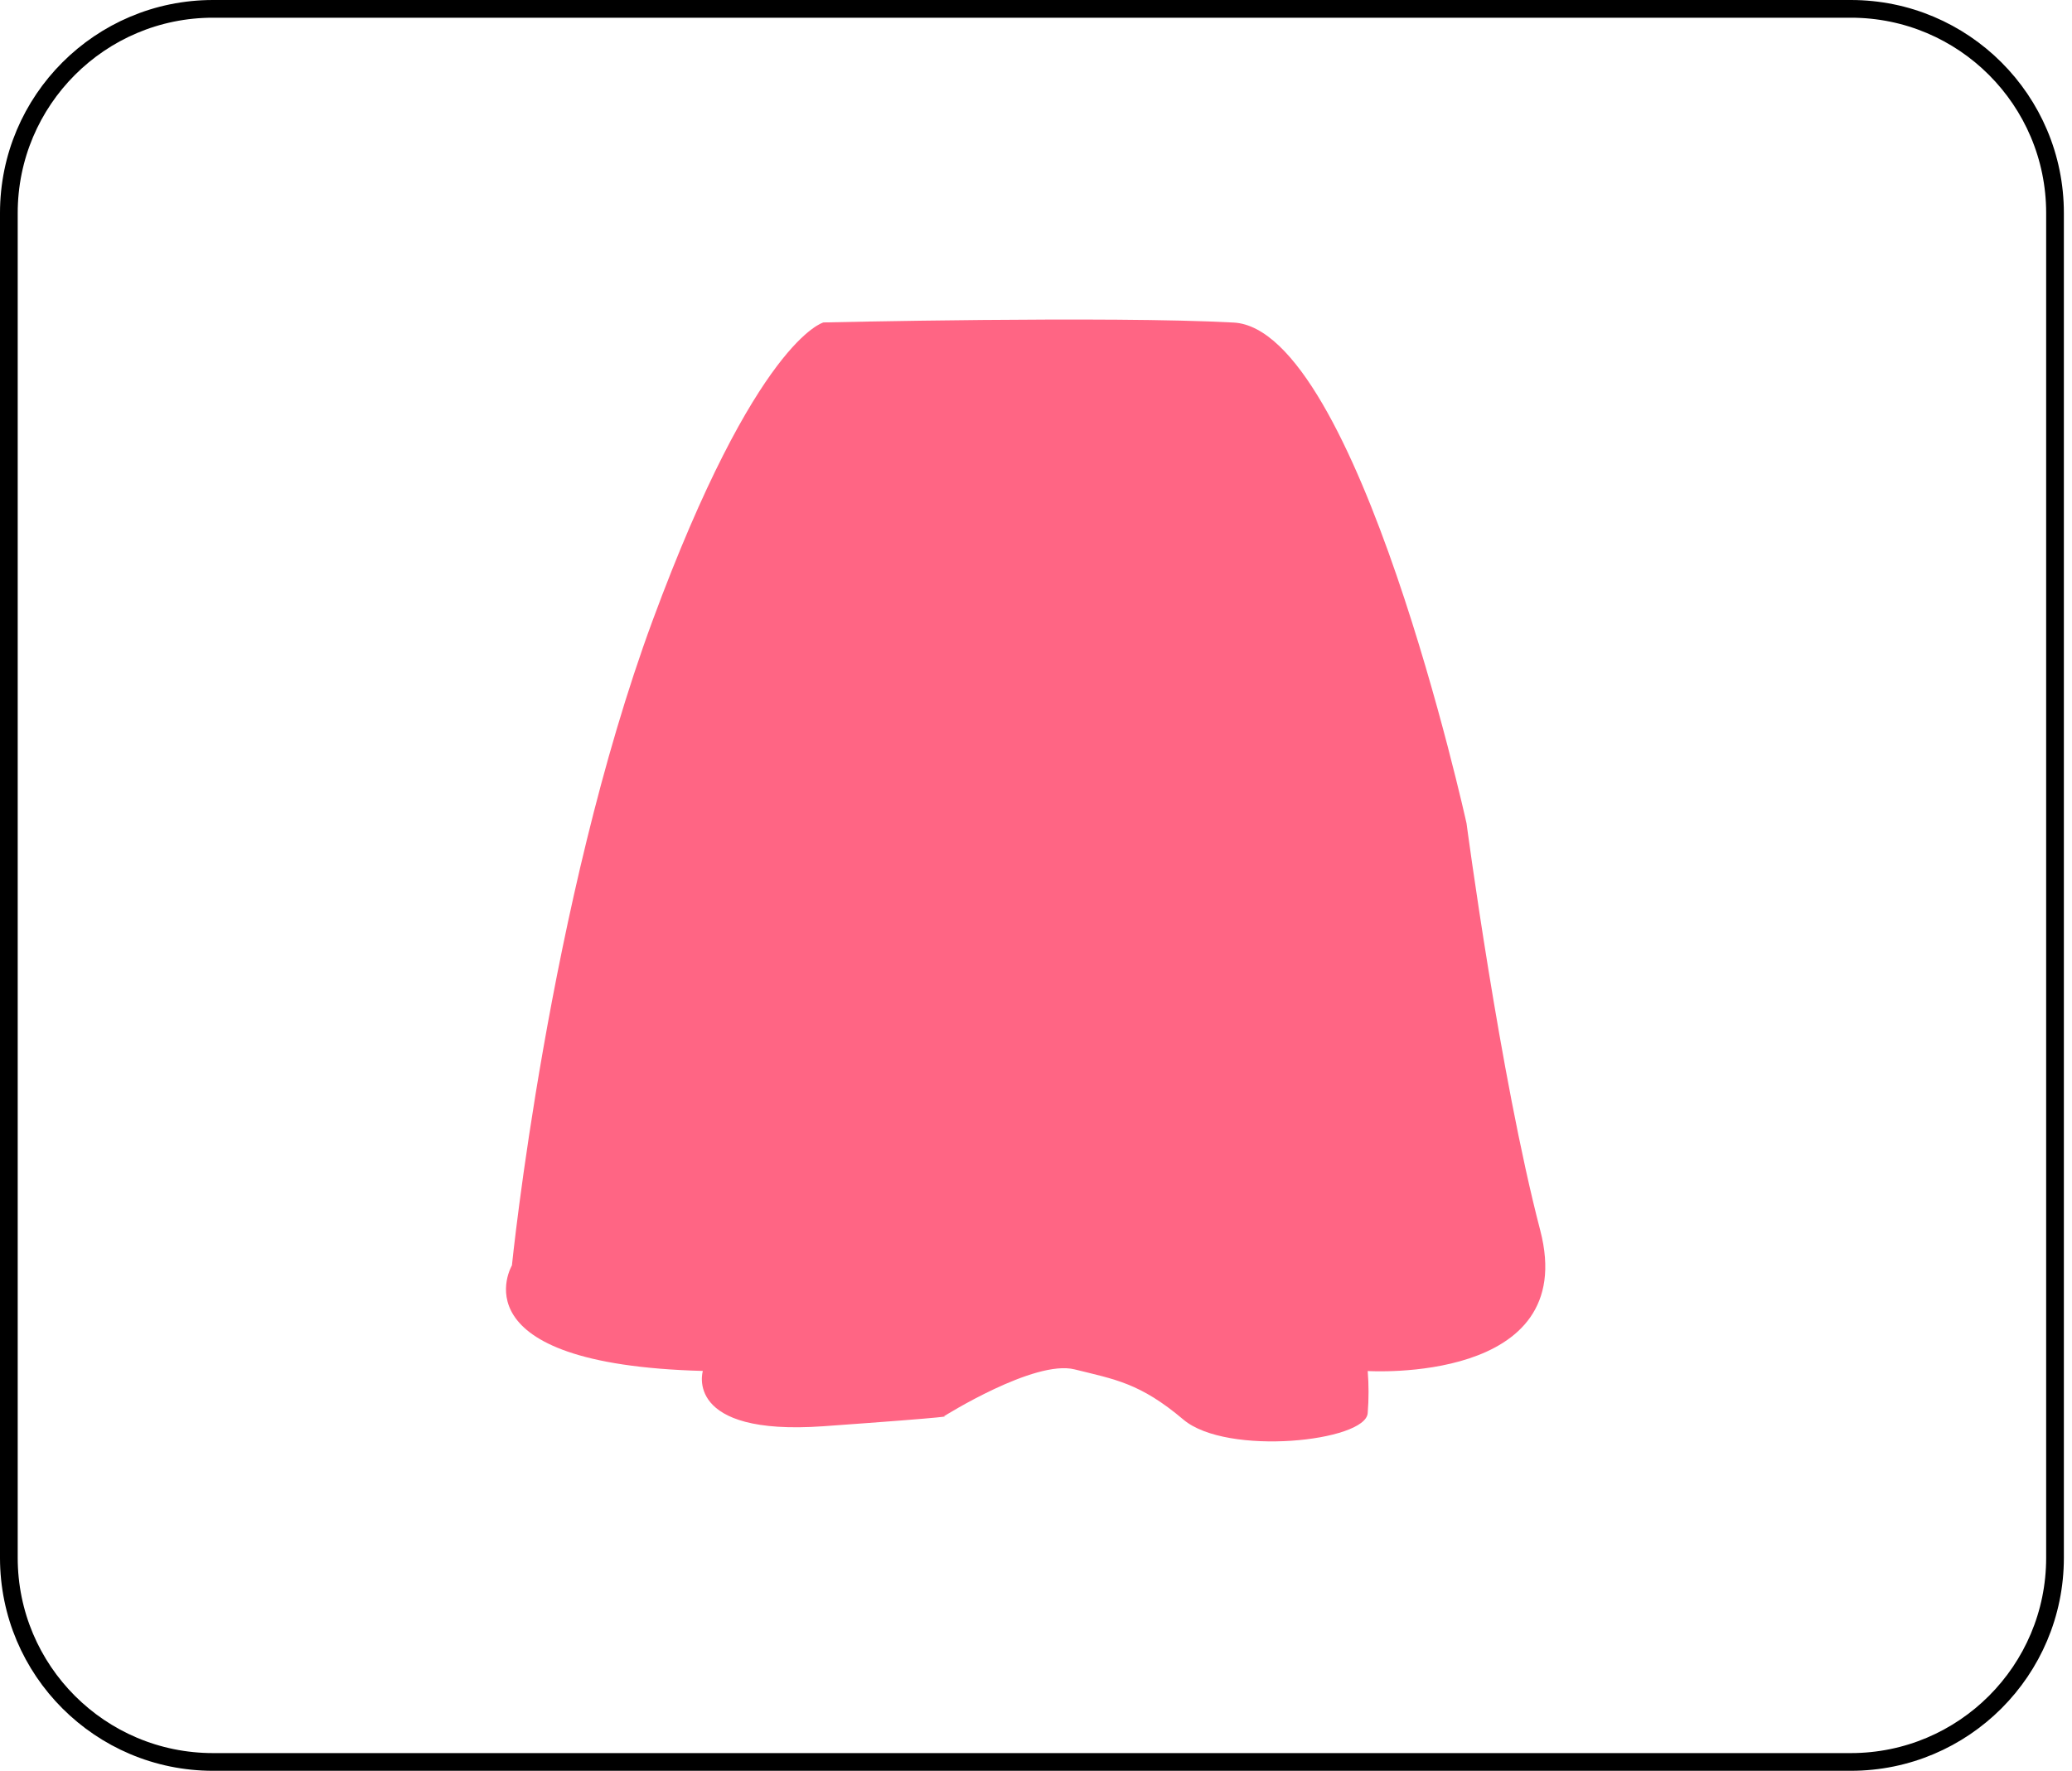
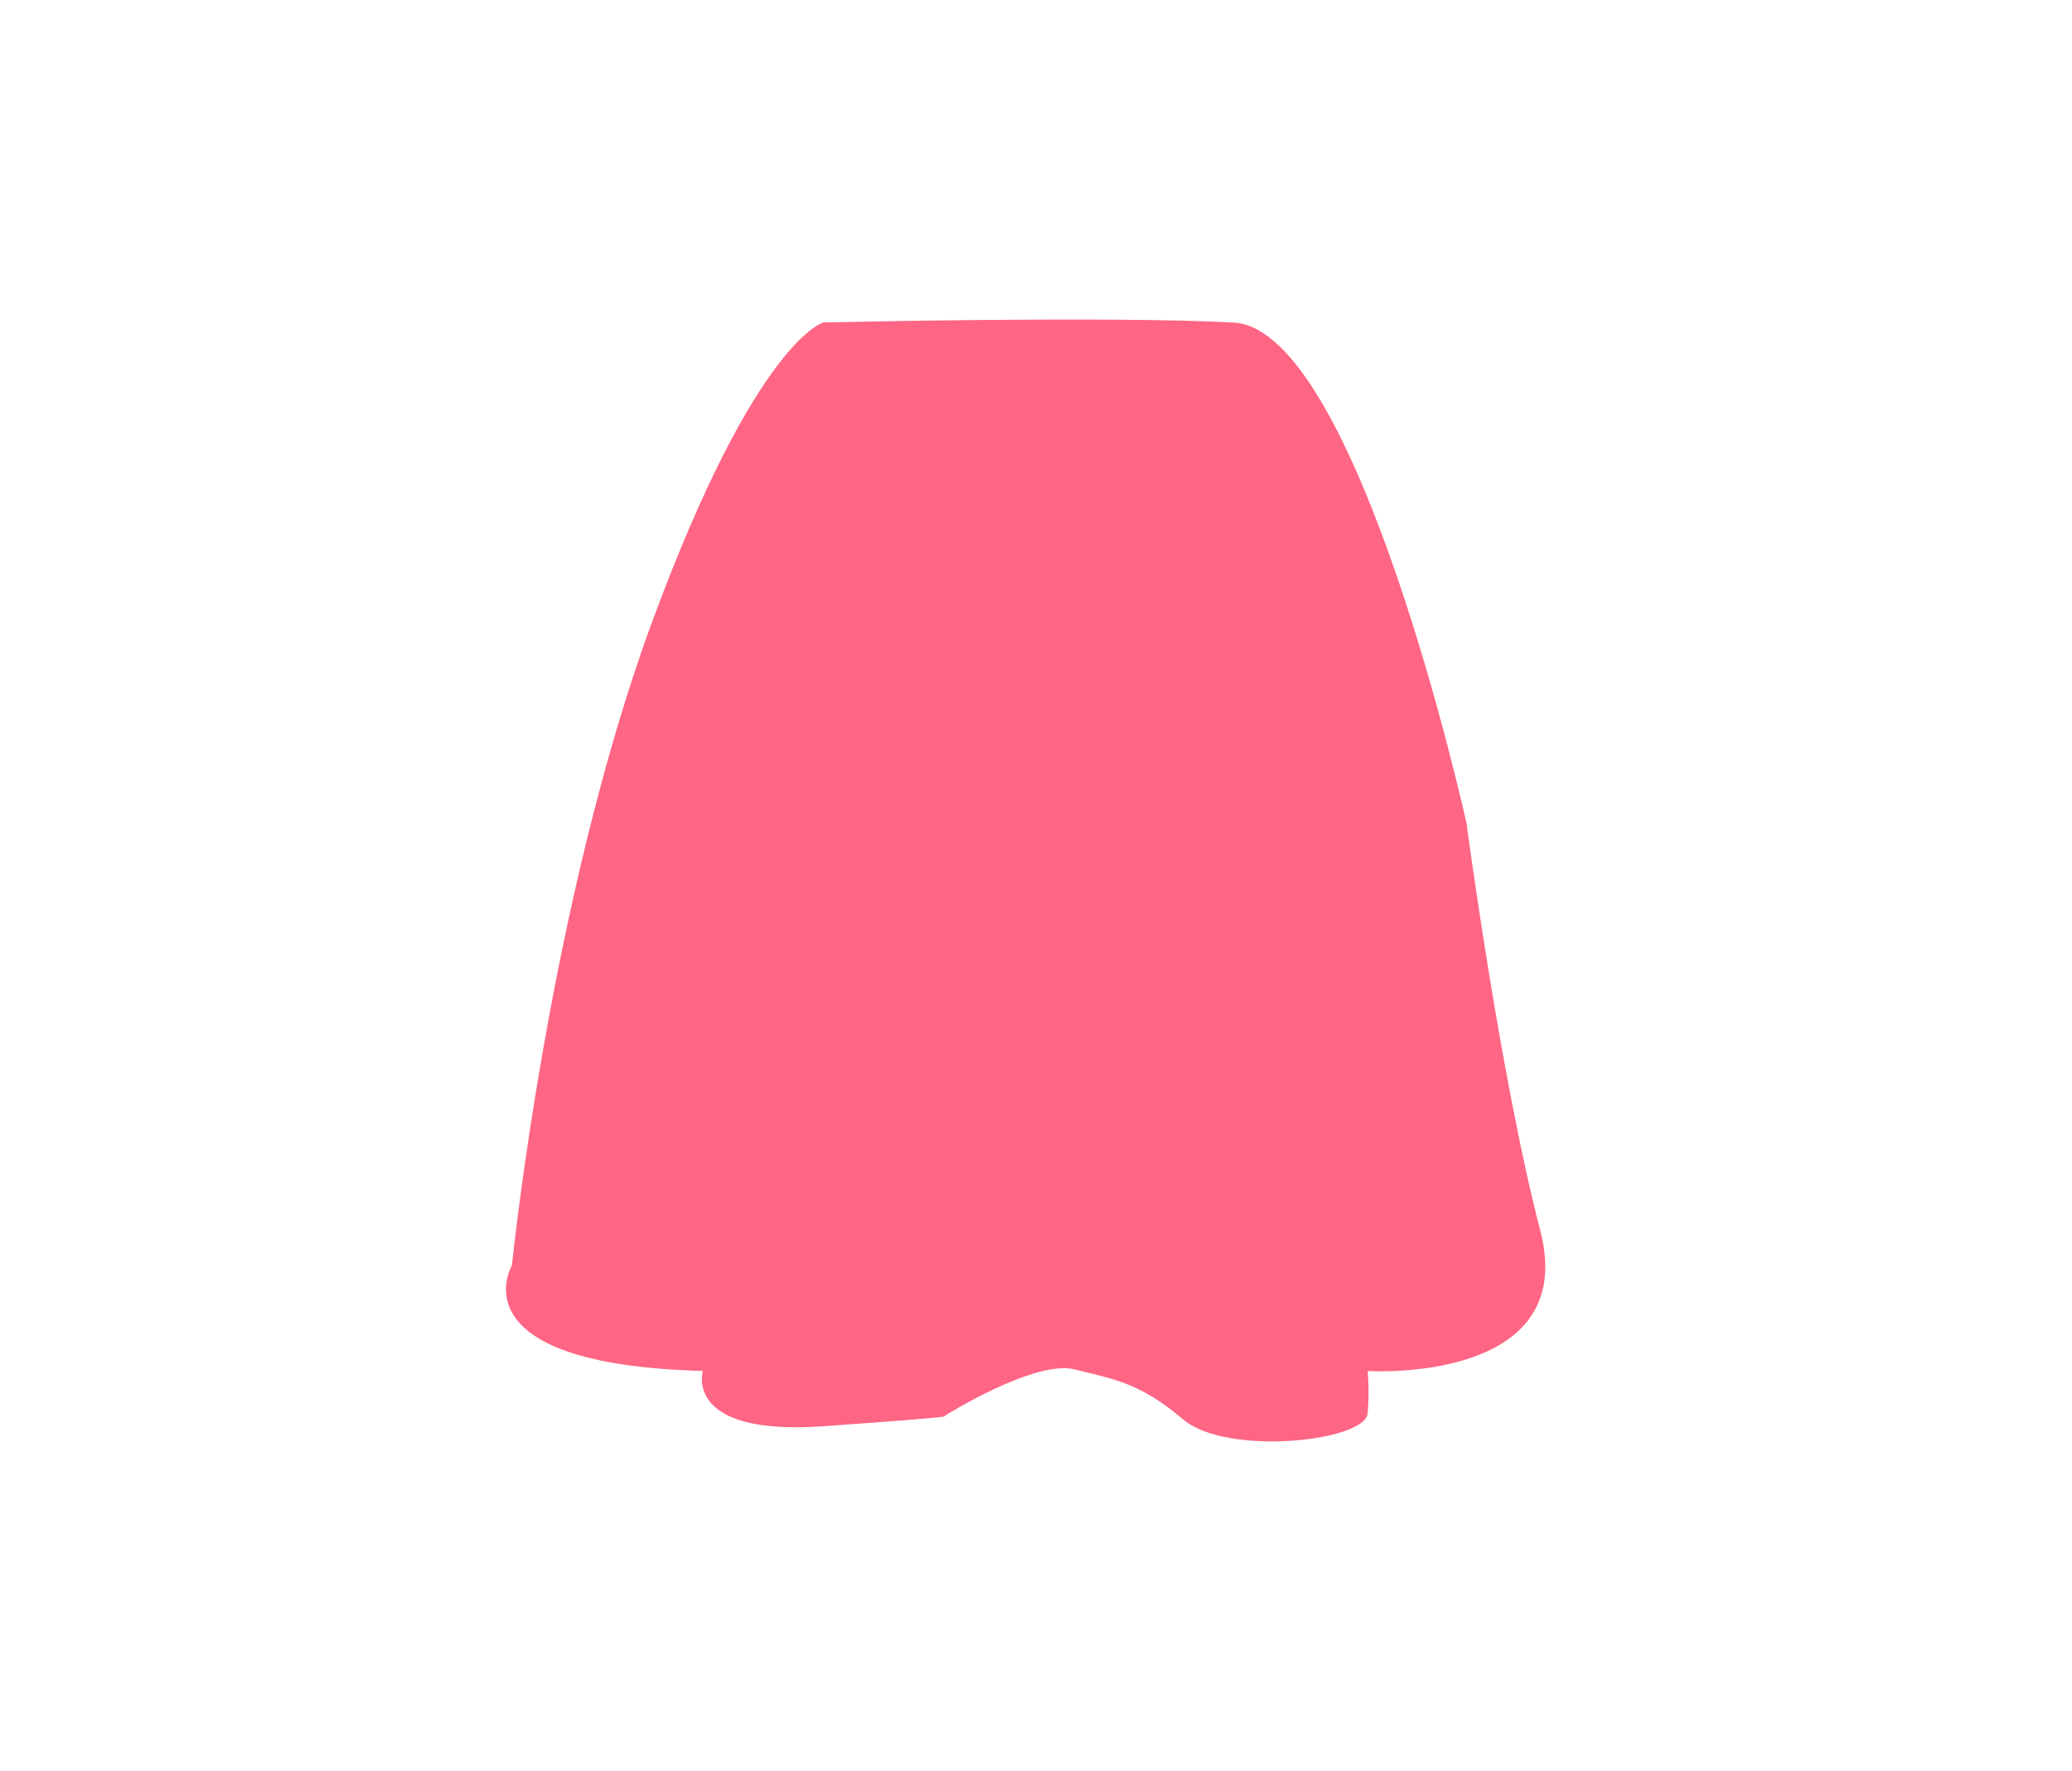
<svg xmlns="http://www.w3.org/2000/svg" width="117" height="100" viewBox="0 0 117 100" fill="none">
-   <path d="M12.03 0.5H104.511C110.879 0.5 116.041 5.662 116.041 12.03V87.97C116.041 94.338 110.879 99.5 104.511 99.5H12.03C5.662 99.5 0.5 94.338 0.5 87.97V12.03C0.5 5.662 5.662 0.5 12.03 0.5Z" stroke="black" />
  <path d="M46.499 18.209C46.499 18.209 42.717 19.155 36.851 35.043C30.985 50.931 28.907 71.46 28.907 71.46C28.907 71.46 25.608 77.045 39.688 77.419C39.688 77.419 38.555 81.108 46.499 80.542C54.444 79.975 53.3 79.981 53.3 79.981C53.3 79.981 58.407 76.765 60.678 77.331C62.948 77.897 64.367 78.09 66.824 80.168C69.282 82.246 77.138 81.399 77.231 79.794C77.294 79.005 77.294 78.213 77.231 77.424C77.231 77.424 89.243 78.183 86.973 69.48C84.703 60.778 82.811 46.495 82.811 46.495C82.811 46.495 76.665 18.594 69.661 18.215C62.657 17.836 46.499 18.209 46.499 18.209Z" fill="#FF6584" />
</svg>